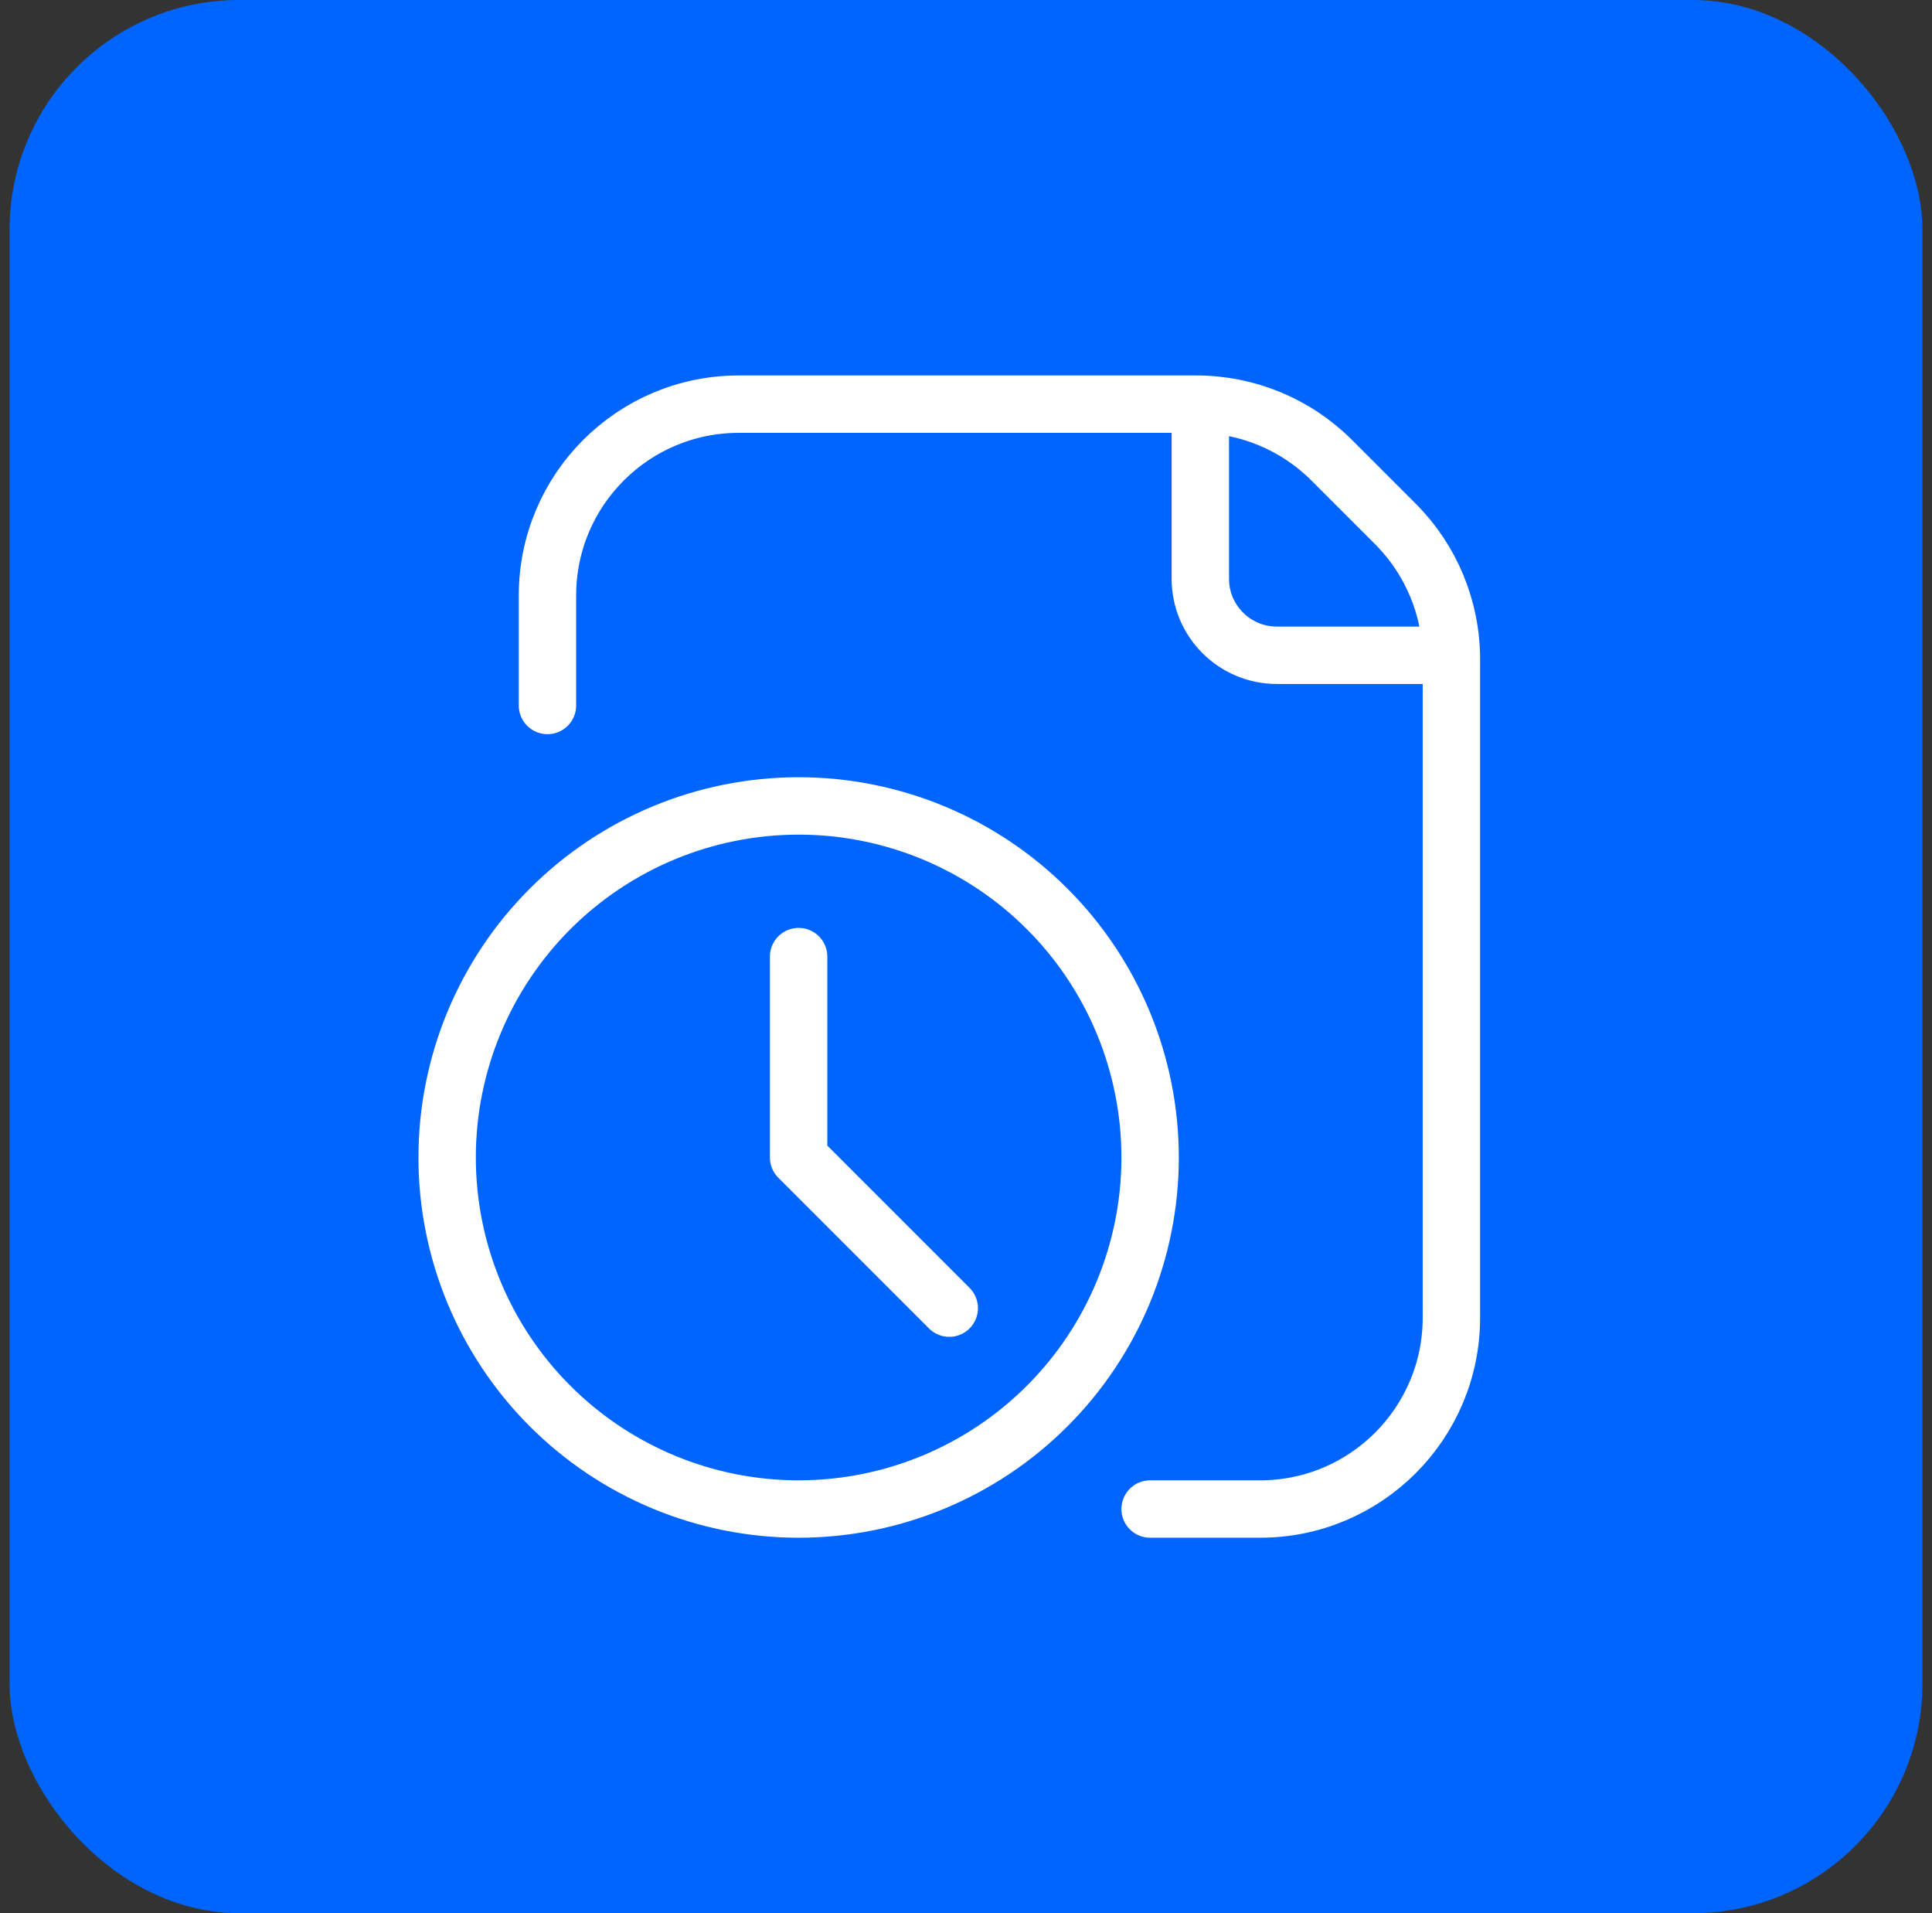
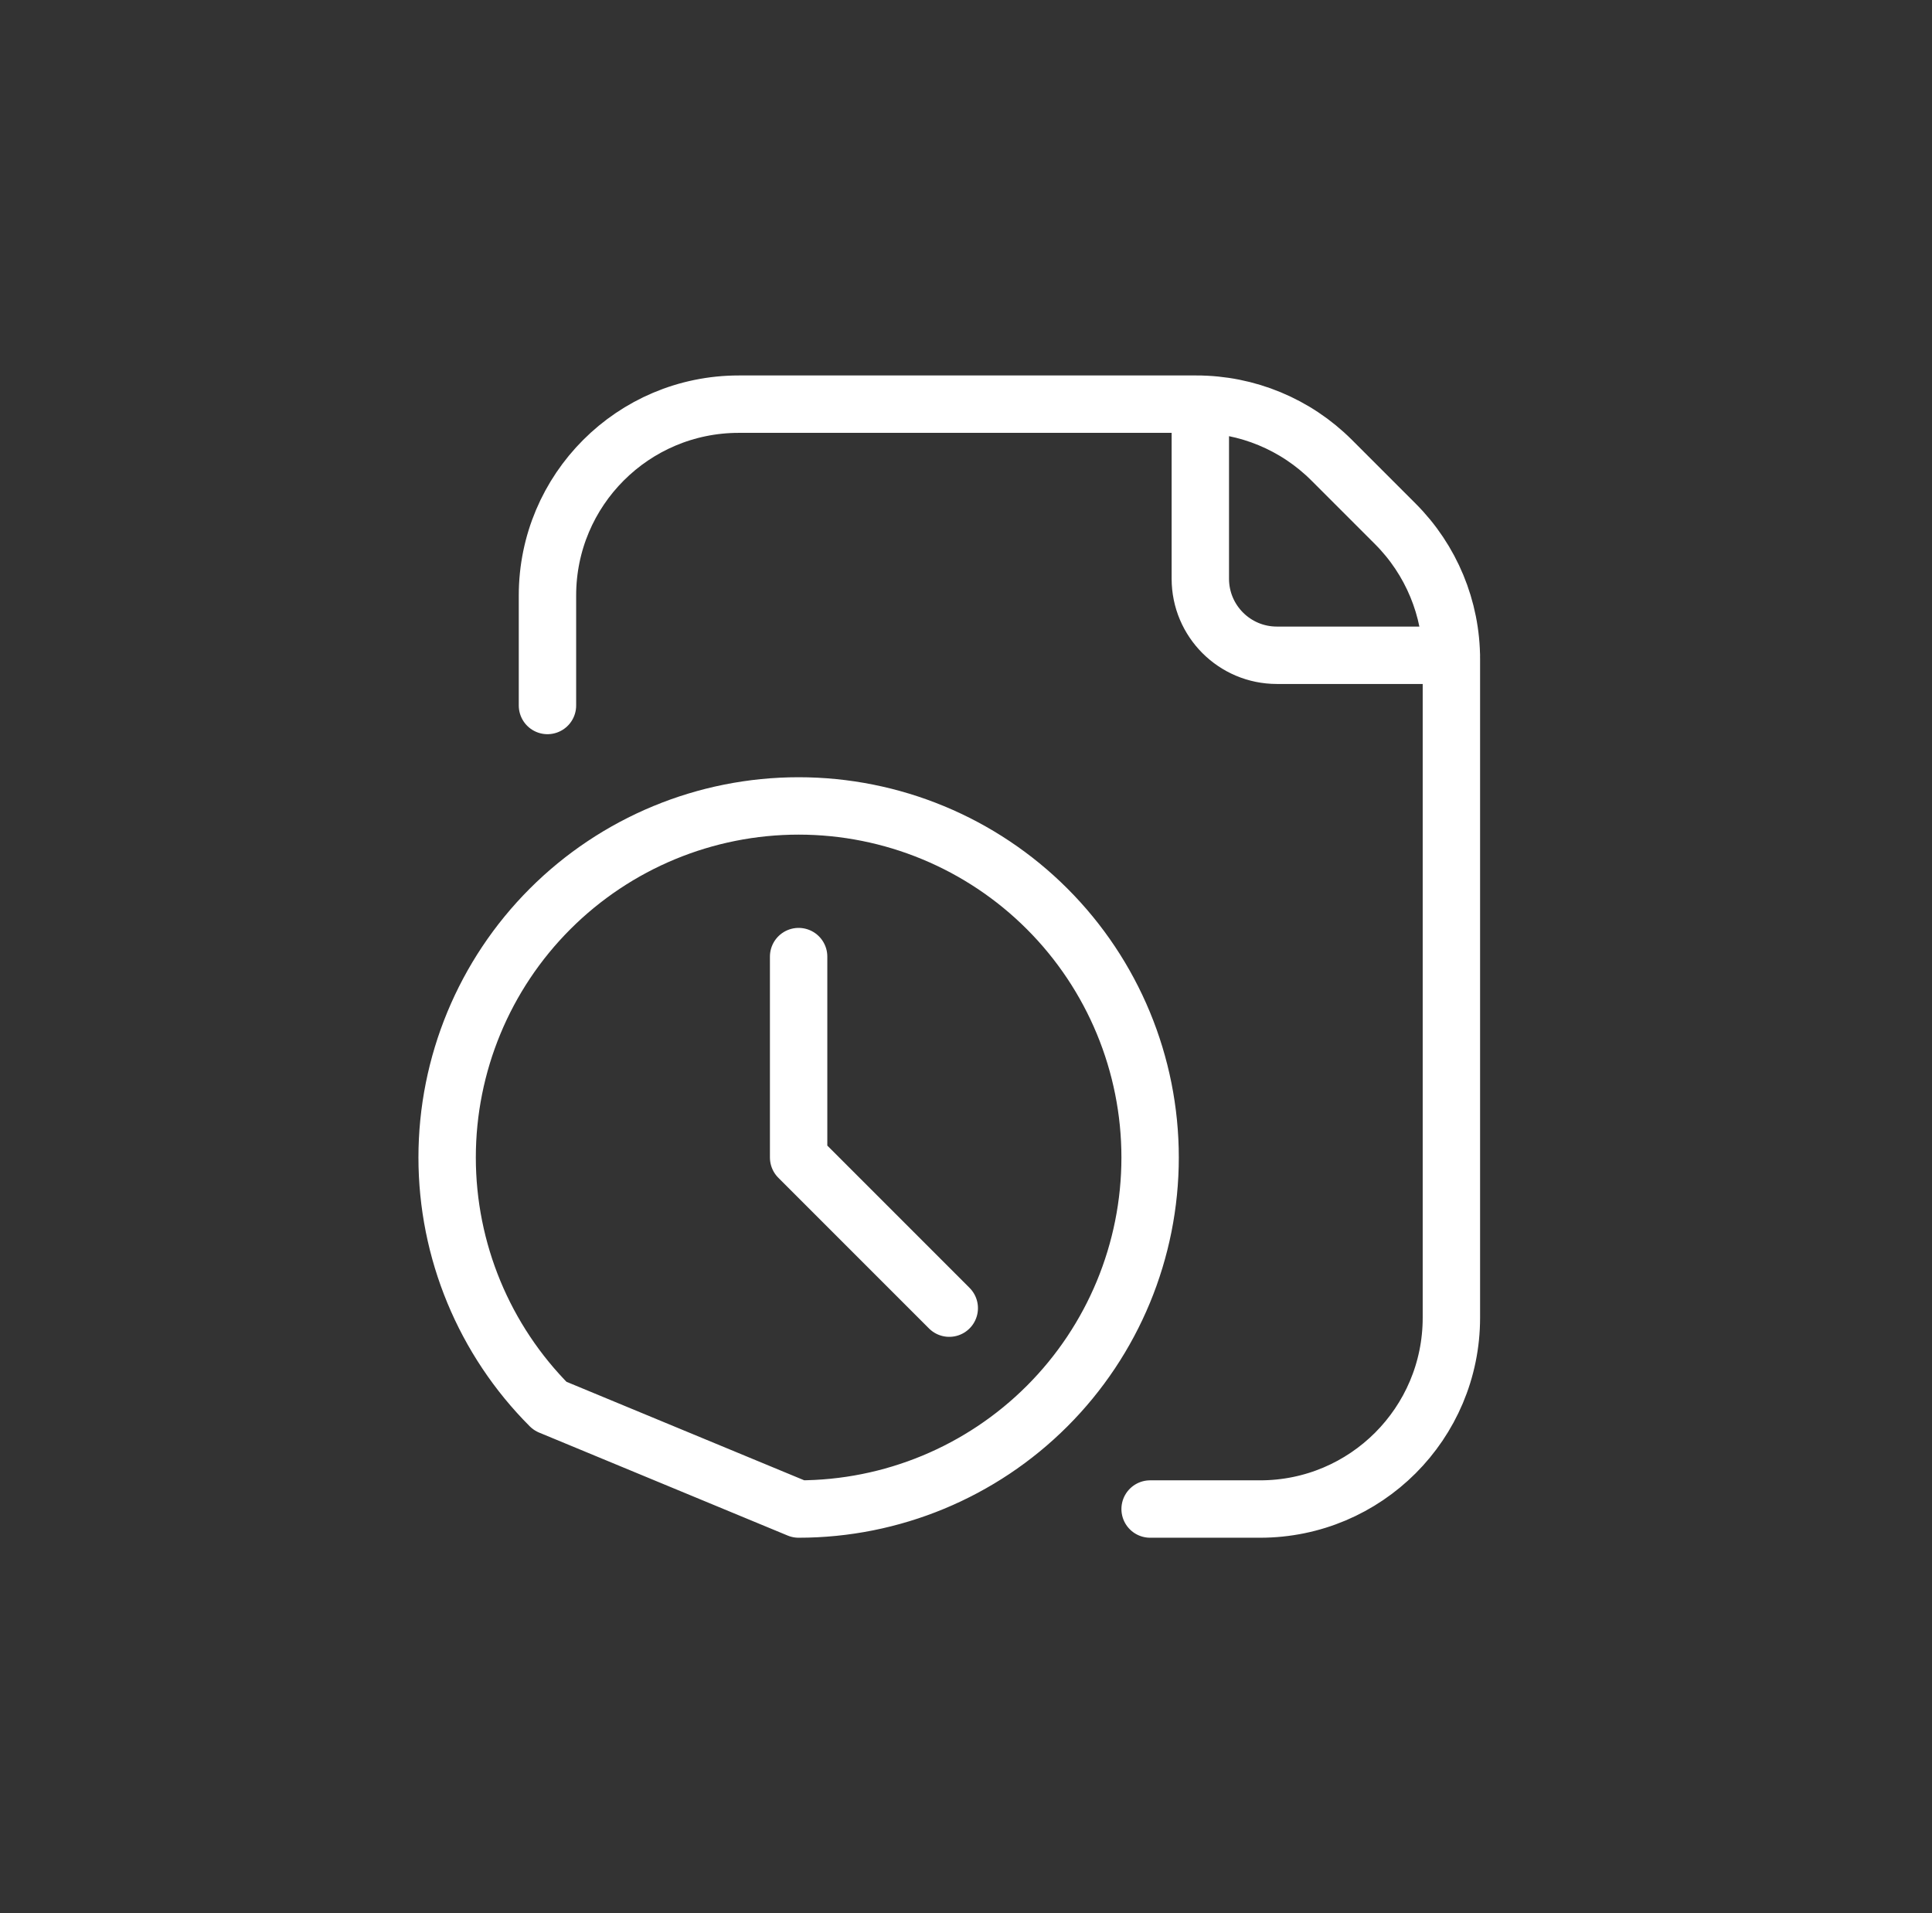
<svg xmlns="http://www.w3.org/2000/svg" width="101" height="100" viewBox="0 0 101 100" fill="none">
  <rect x="0" y="0" width="101" height="100" fill="#333333" stroke="none" />
-   <rect x="0.5" width="100" height="100" rx="12" fill="#0065FF" />
-   <path d="M28.62 36.875V31.125C28.62 25.602 33.097 21.125 38.62 21.125H62.545C65.198 21.125 67.741 22.179 69.616 24.054L72.946 27.384C74.821 29.259 75.875 31.802 75.875 34.455V68.875C75.875 74.398 71.398 78.875 65.875 78.875H60.125M62.75 21.125V30.25C62.75 32.459 64.541 34.25 66.75 34.25H75.875M41.75 50V60.5L49.625 68.375M41.75 78.875C46.623 78.875 51.297 76.939 54.743 73.493C58.189 70.047 60.125 65.373 60.125 60.5C60.125 55.627 58.189 50.953 54.743 47.507C51.297 44.061 46.623 42.125 41.75 42.125C36.877 42.125 32.203 44.061 28.757 47.507C25.311 50.953 23.375 55.627 23.375 60.5C23.375 65.373 25.311 70.047 28.757 73.493C32.203 76.939 36.877 78.875 41.75 78.875Z" stroke="white" stroke-width="3" stroke-linecap="round" stroke-linejoin="round" />
+   <path d="M28.62 36.875V31.125C28.62 25.602 33.097 21.125 38.62 21.125H62.545C65.198 21.125 67.741 22.179 69.616 24.054L72.946 27.384C74.821 29.259 75.875 31.802 75.875 34.455V68.875C75.875 74.398 71.398 78.875 65.875 78.875H60.125M62.75 21.125V30.25C62.75 32.459 64.541 34.25 66.75 34.25H75.875M41.75 50V60.5L49.625 68.375M41.75 78.875C46.623 78.875 51.297 76.939 54.743 73.493C58.189 70.047 60.125 65.373 60.125 60.5C60.125 55.627 58.189 50.953 54.743 47.507C51.297 44.061 46.623 42.125 41.75 42.125C36.877 42.125 32.203 44.061 28.757 47.507C25.311 50.953 23.375 55.627 23.375 60.5C23.375 65.373 25.311 70.047 28.757 73.493Z" stroke="white" stroke-width="3" stroke-linecap="round" stroke-linejoin="round" />
</svg>